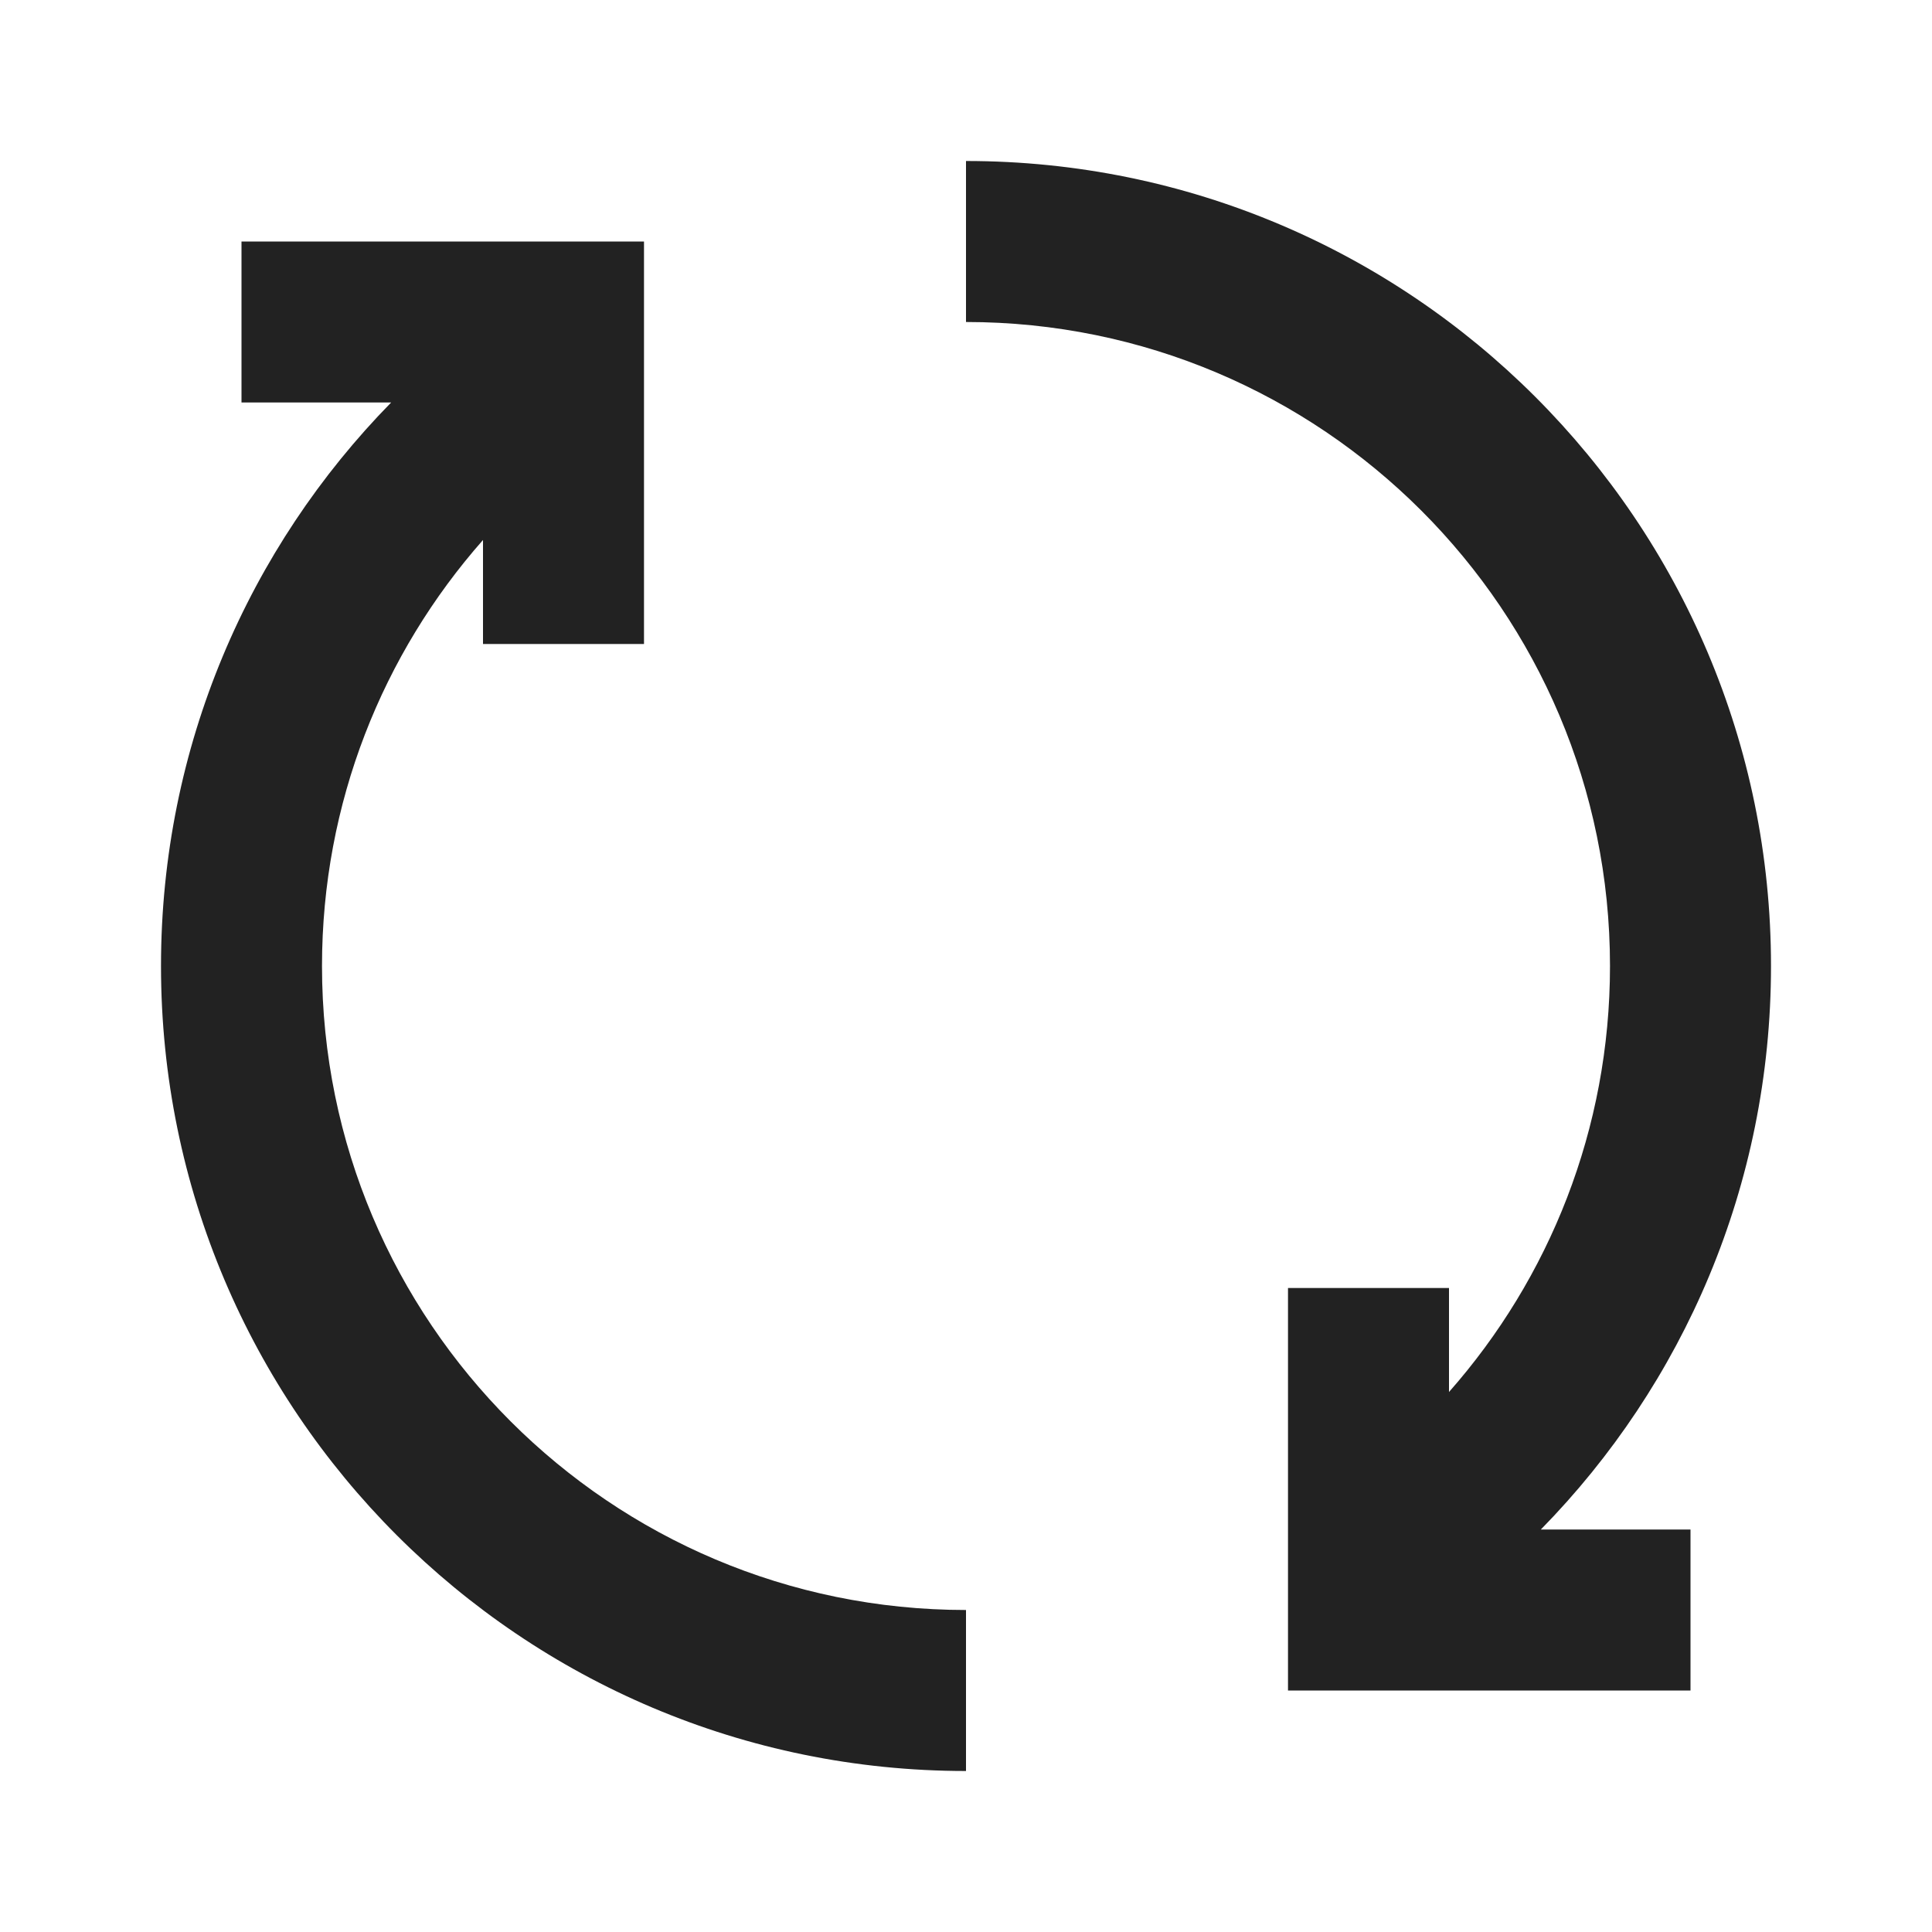
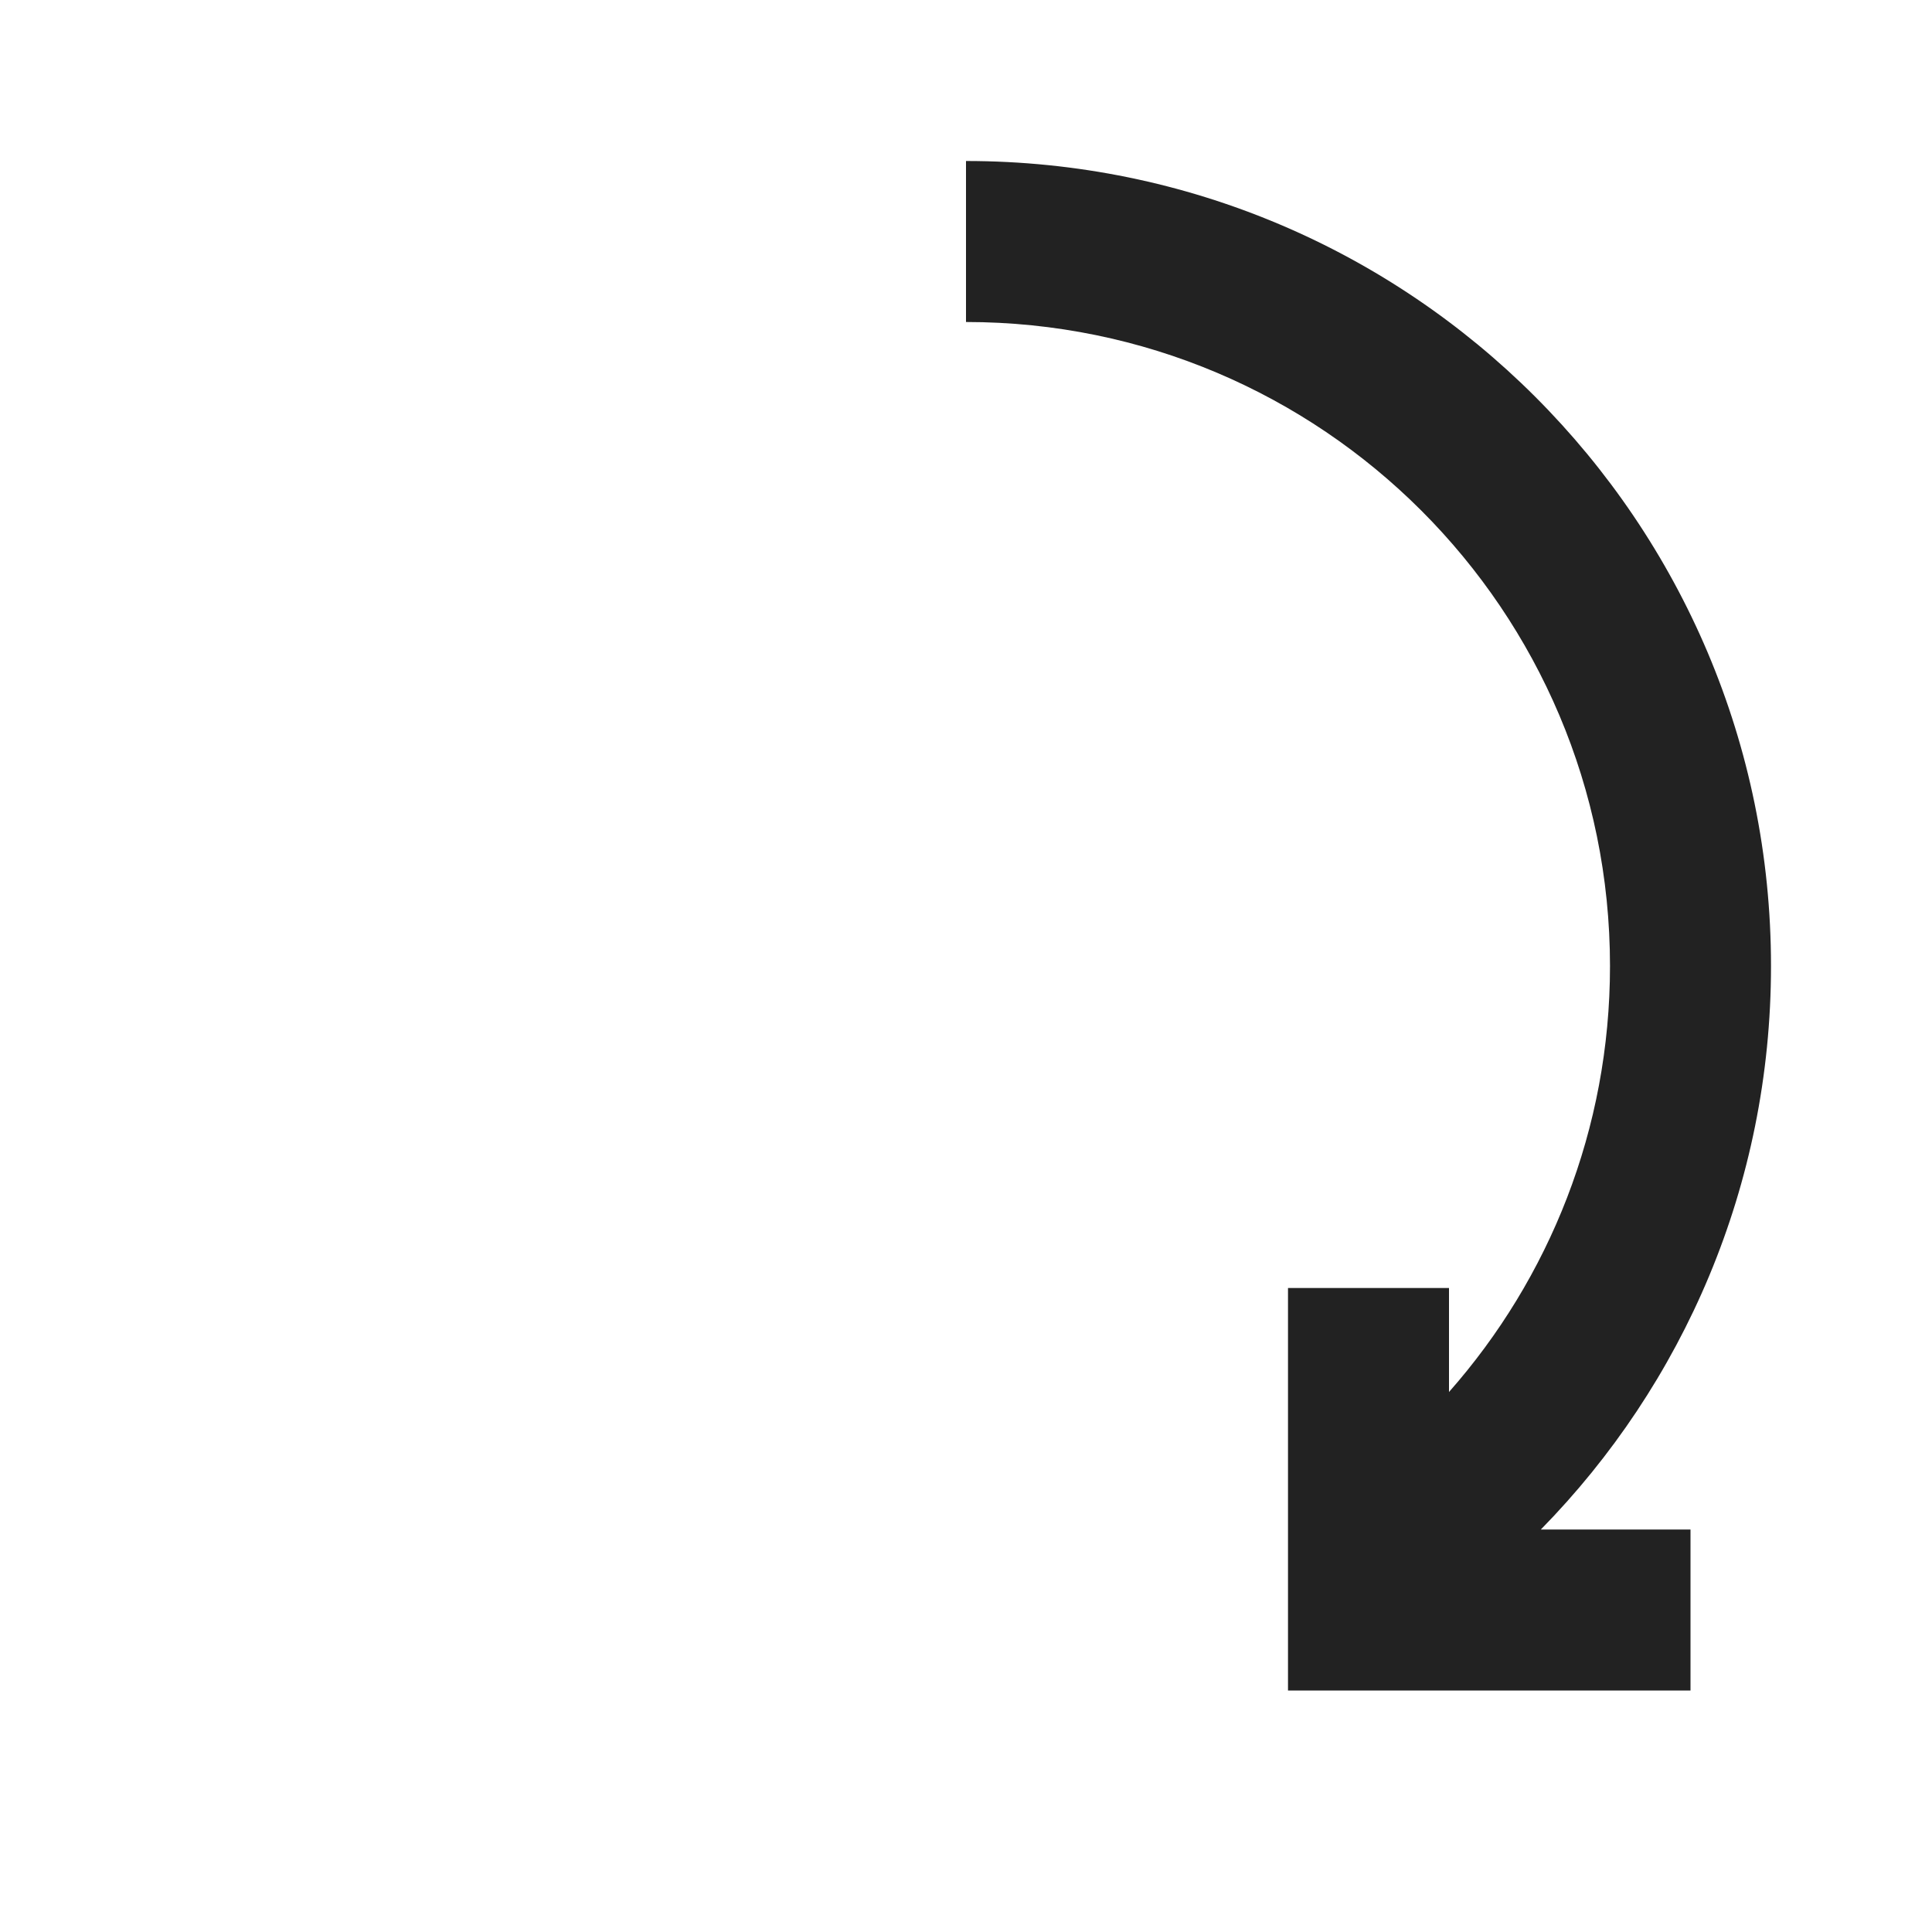
<svg xmlns="http://www.w3.org/2000/svg" width="24" height="24" viewBox="0 0 24 24" fill="none">
  <path d="M20 12C20 7.582 16.418 4 12 4V2C17.523 2 22 6.477 22 12C22 14.726 20.909 17.197 19.141 19H21V21H16V16H18V17.292C19.245 15.881 20 14.028 20 12Z" fill="#222222" />
-   <path d="M3 5H4.859C3.091 6.803 2 9.274 2 12C2 17.523 6.477 22 12 22V20C7.582 20 4 16.418 4 12C4 9.972 4.755 8.119 6 6.708V8H8V3H3V5Z" fill="#222222" />
</svg>